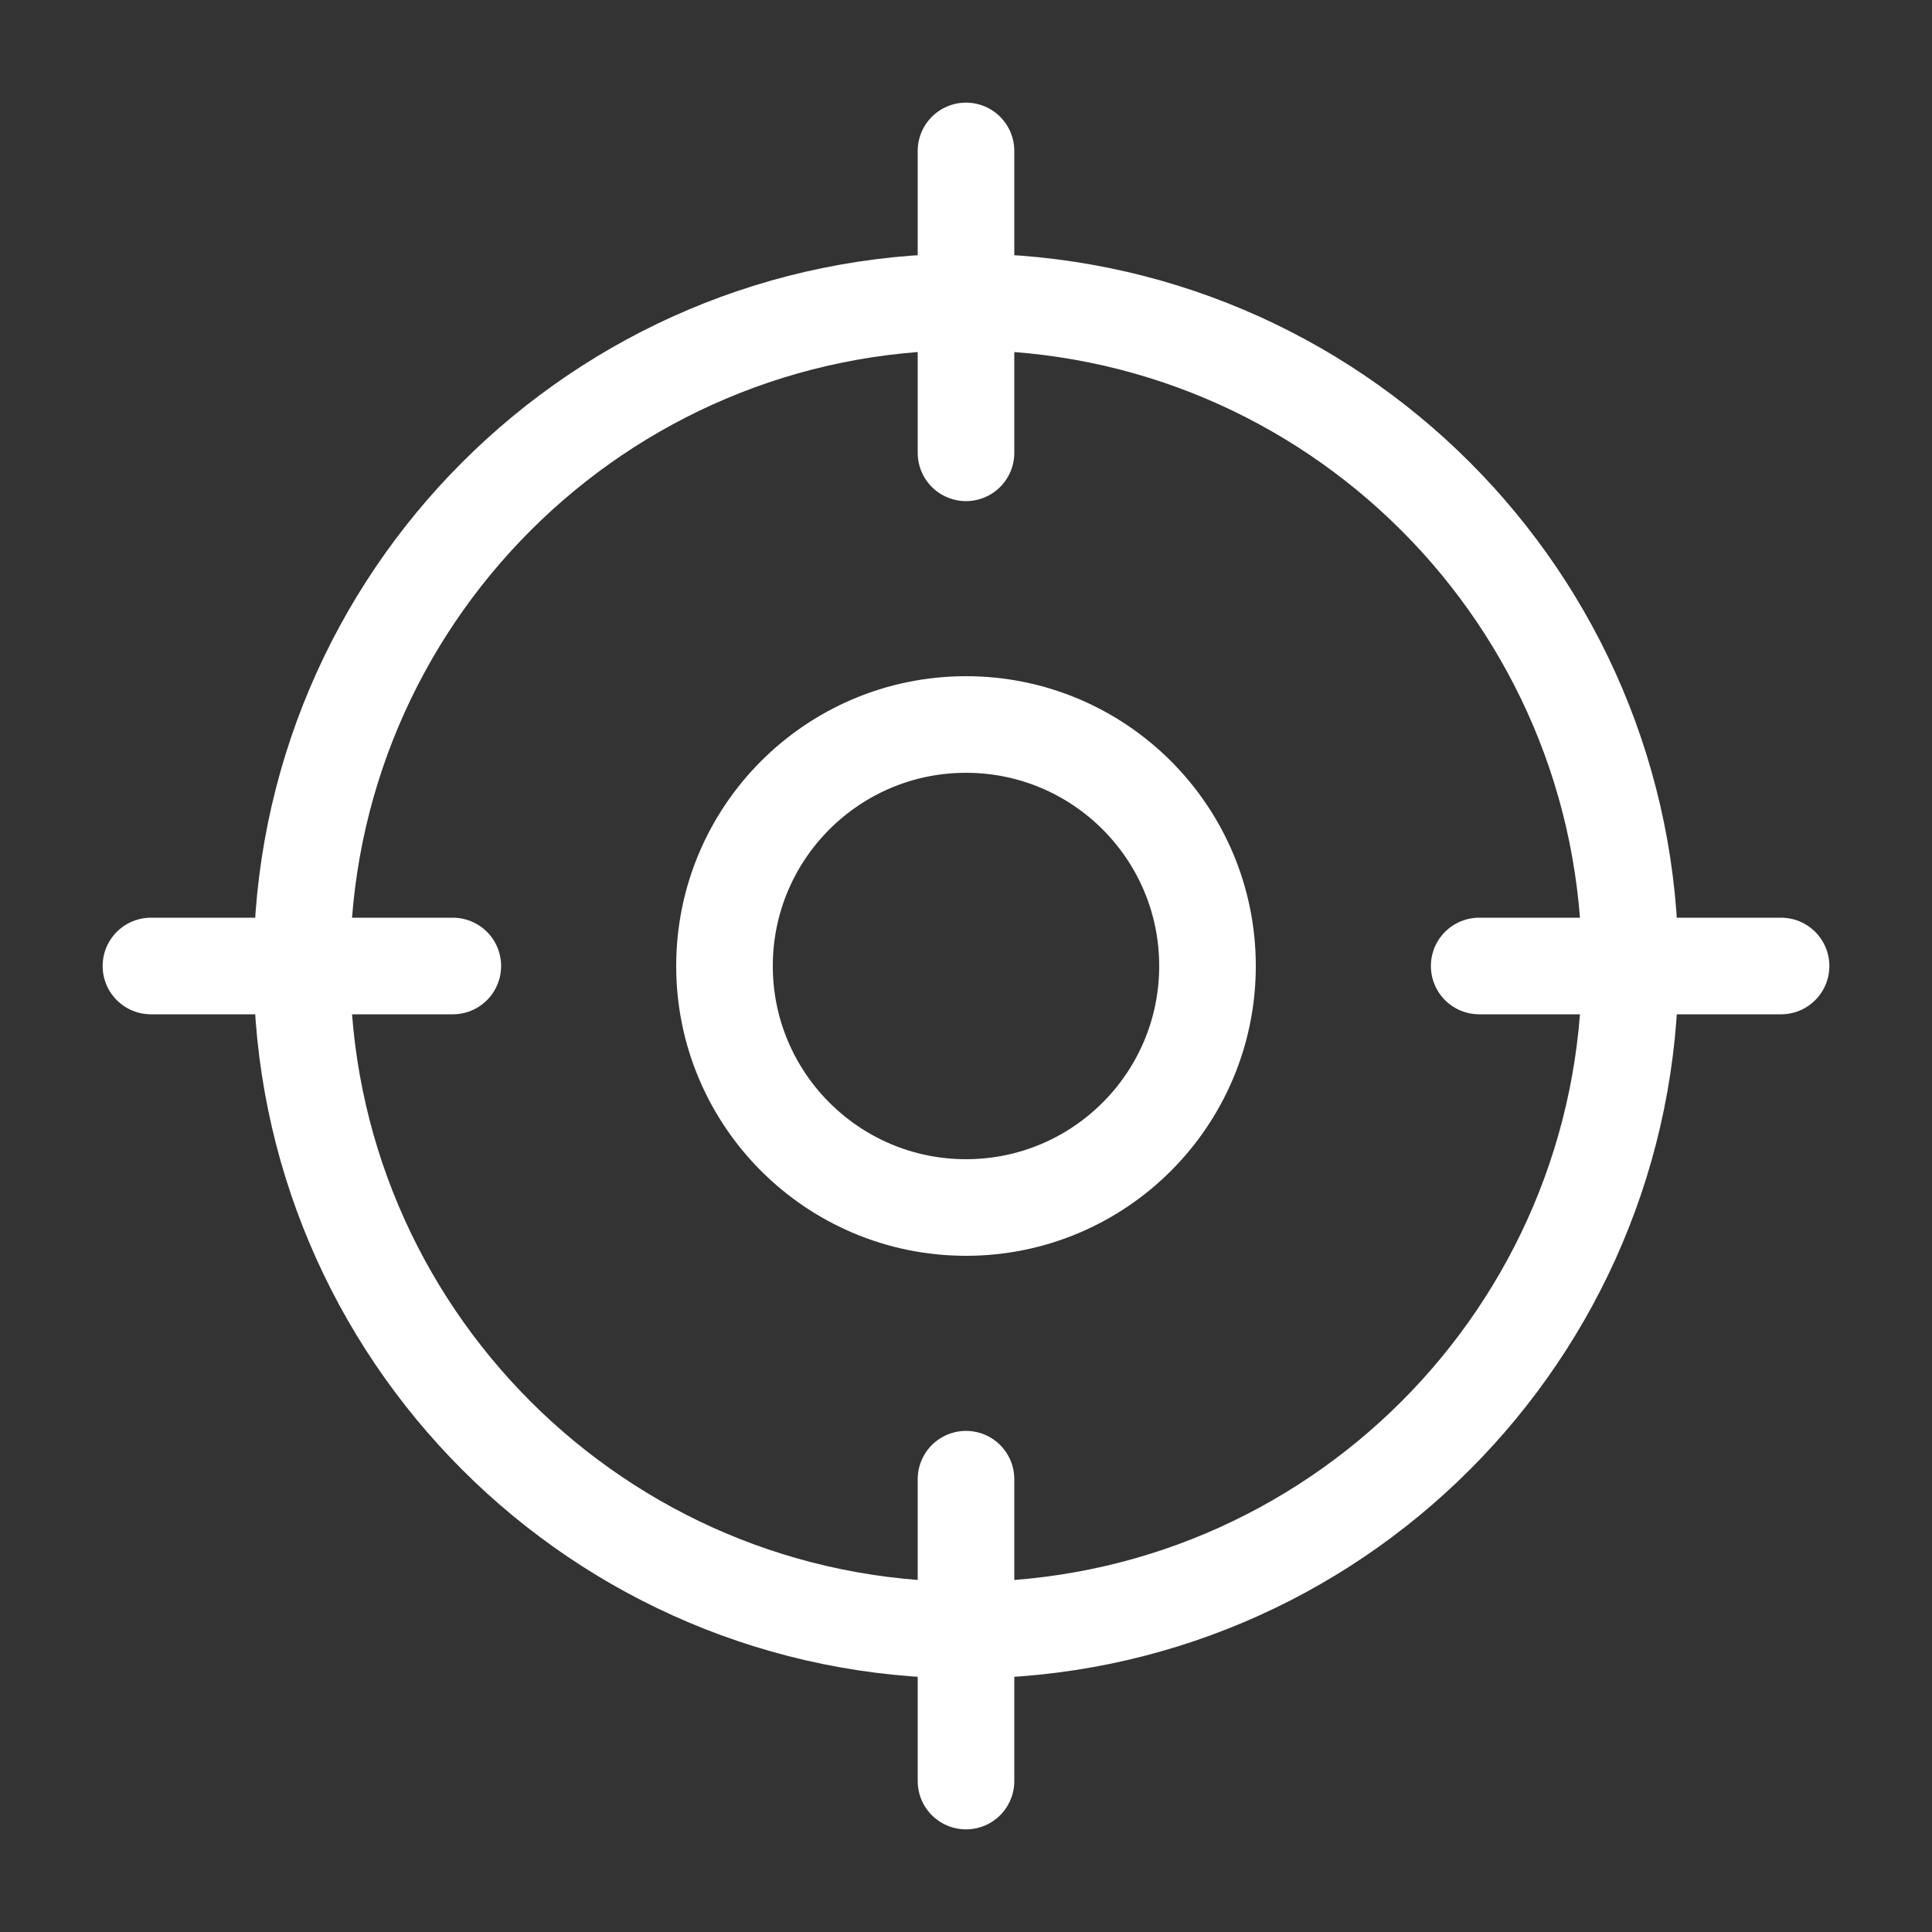
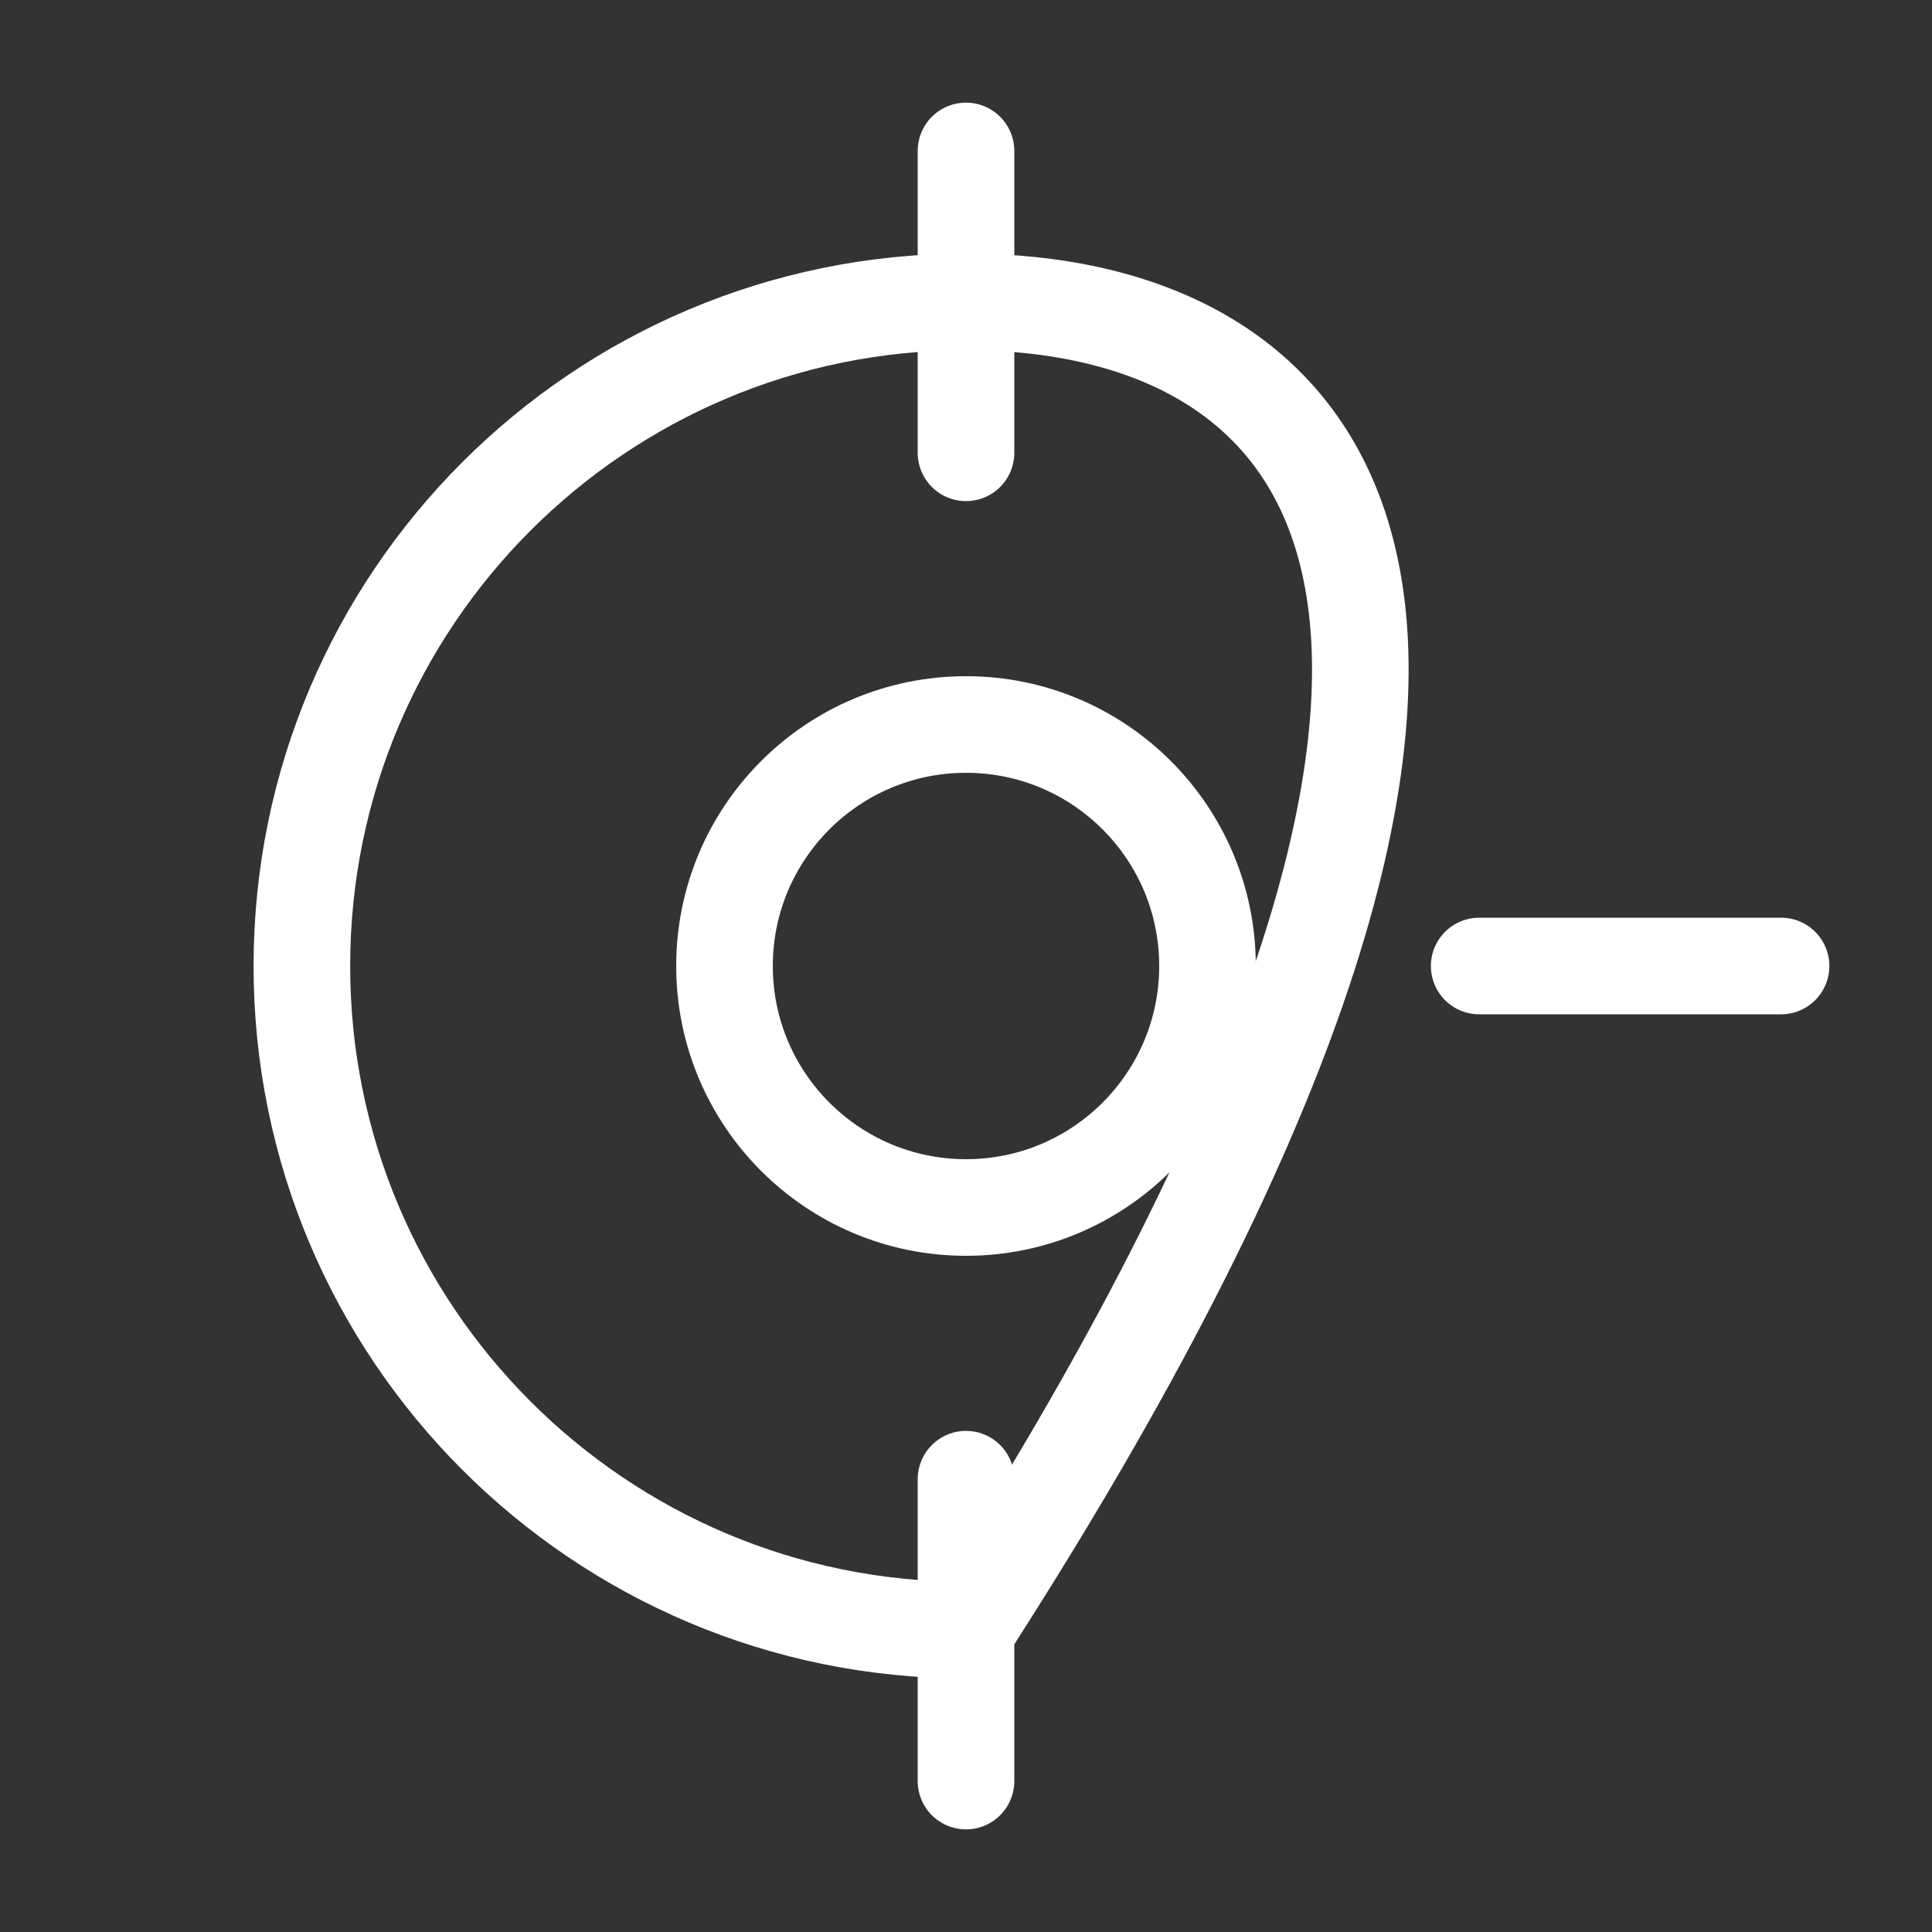
<svg xmlns="http://www.w3.org/2000/svg" width="40" height="40" viewBox="0 0 40 40" fill="none">
  <rect x="0" y="0" width="40" height="40" fill="#333333" stroke="none" />
-   <path d="M20 33.75C27.594 33.75 33.75 27.594 33.75 20C33.75 12.406 27.594 6.25 20 6.25C12.406 6.25 6.25 12.406 6.25 20C6.25 27.594 12.406 33.75 20 33.75Z" stroke="white" stroke-width="2" stroke-linecap="round" stroke-linejoin="round" />
+   <path d="M20 33.75C33.75 12.406 27.594 6.25 20 6.25C12.406 6.25 6.25 12.406 6.25 20C6.25 27.594 12.406 33.75 20 33.75Z" stroke="white" stroke-width="2" stroke-linecap="round" stroke-linejoin="round" />
  <path d="M20 3.125V9.375" stroke="white" stroke-width="2" stroke-linecap="round" stroke-linejoin="round" />
-   <path d="M3.125 20H9.375" stroke="white" stroke-width="2" stroke-linecap="round" stroke-linejoin="round" />
  <path d="M20 36.875V30.625" stroke="white" stroke-width="2" stroke-linecap="round" stroke-linejoin="round" />
  <path d="M36.875 20H30.625" stroke="white" stroke-width="2" stroke-linecap="round" stroke-linejoin="round" />
  <path d="M20 25C22.761 25 25 22.761 25 20C25 17.239 22.761 15 20 15C17.239 15 15 17.239 15 20C15 22.761 17.239 25 20 25Z" stroke="white" stroke-width="2" stroke-linecap="round" stroke-linejoin="round" />
</svg>